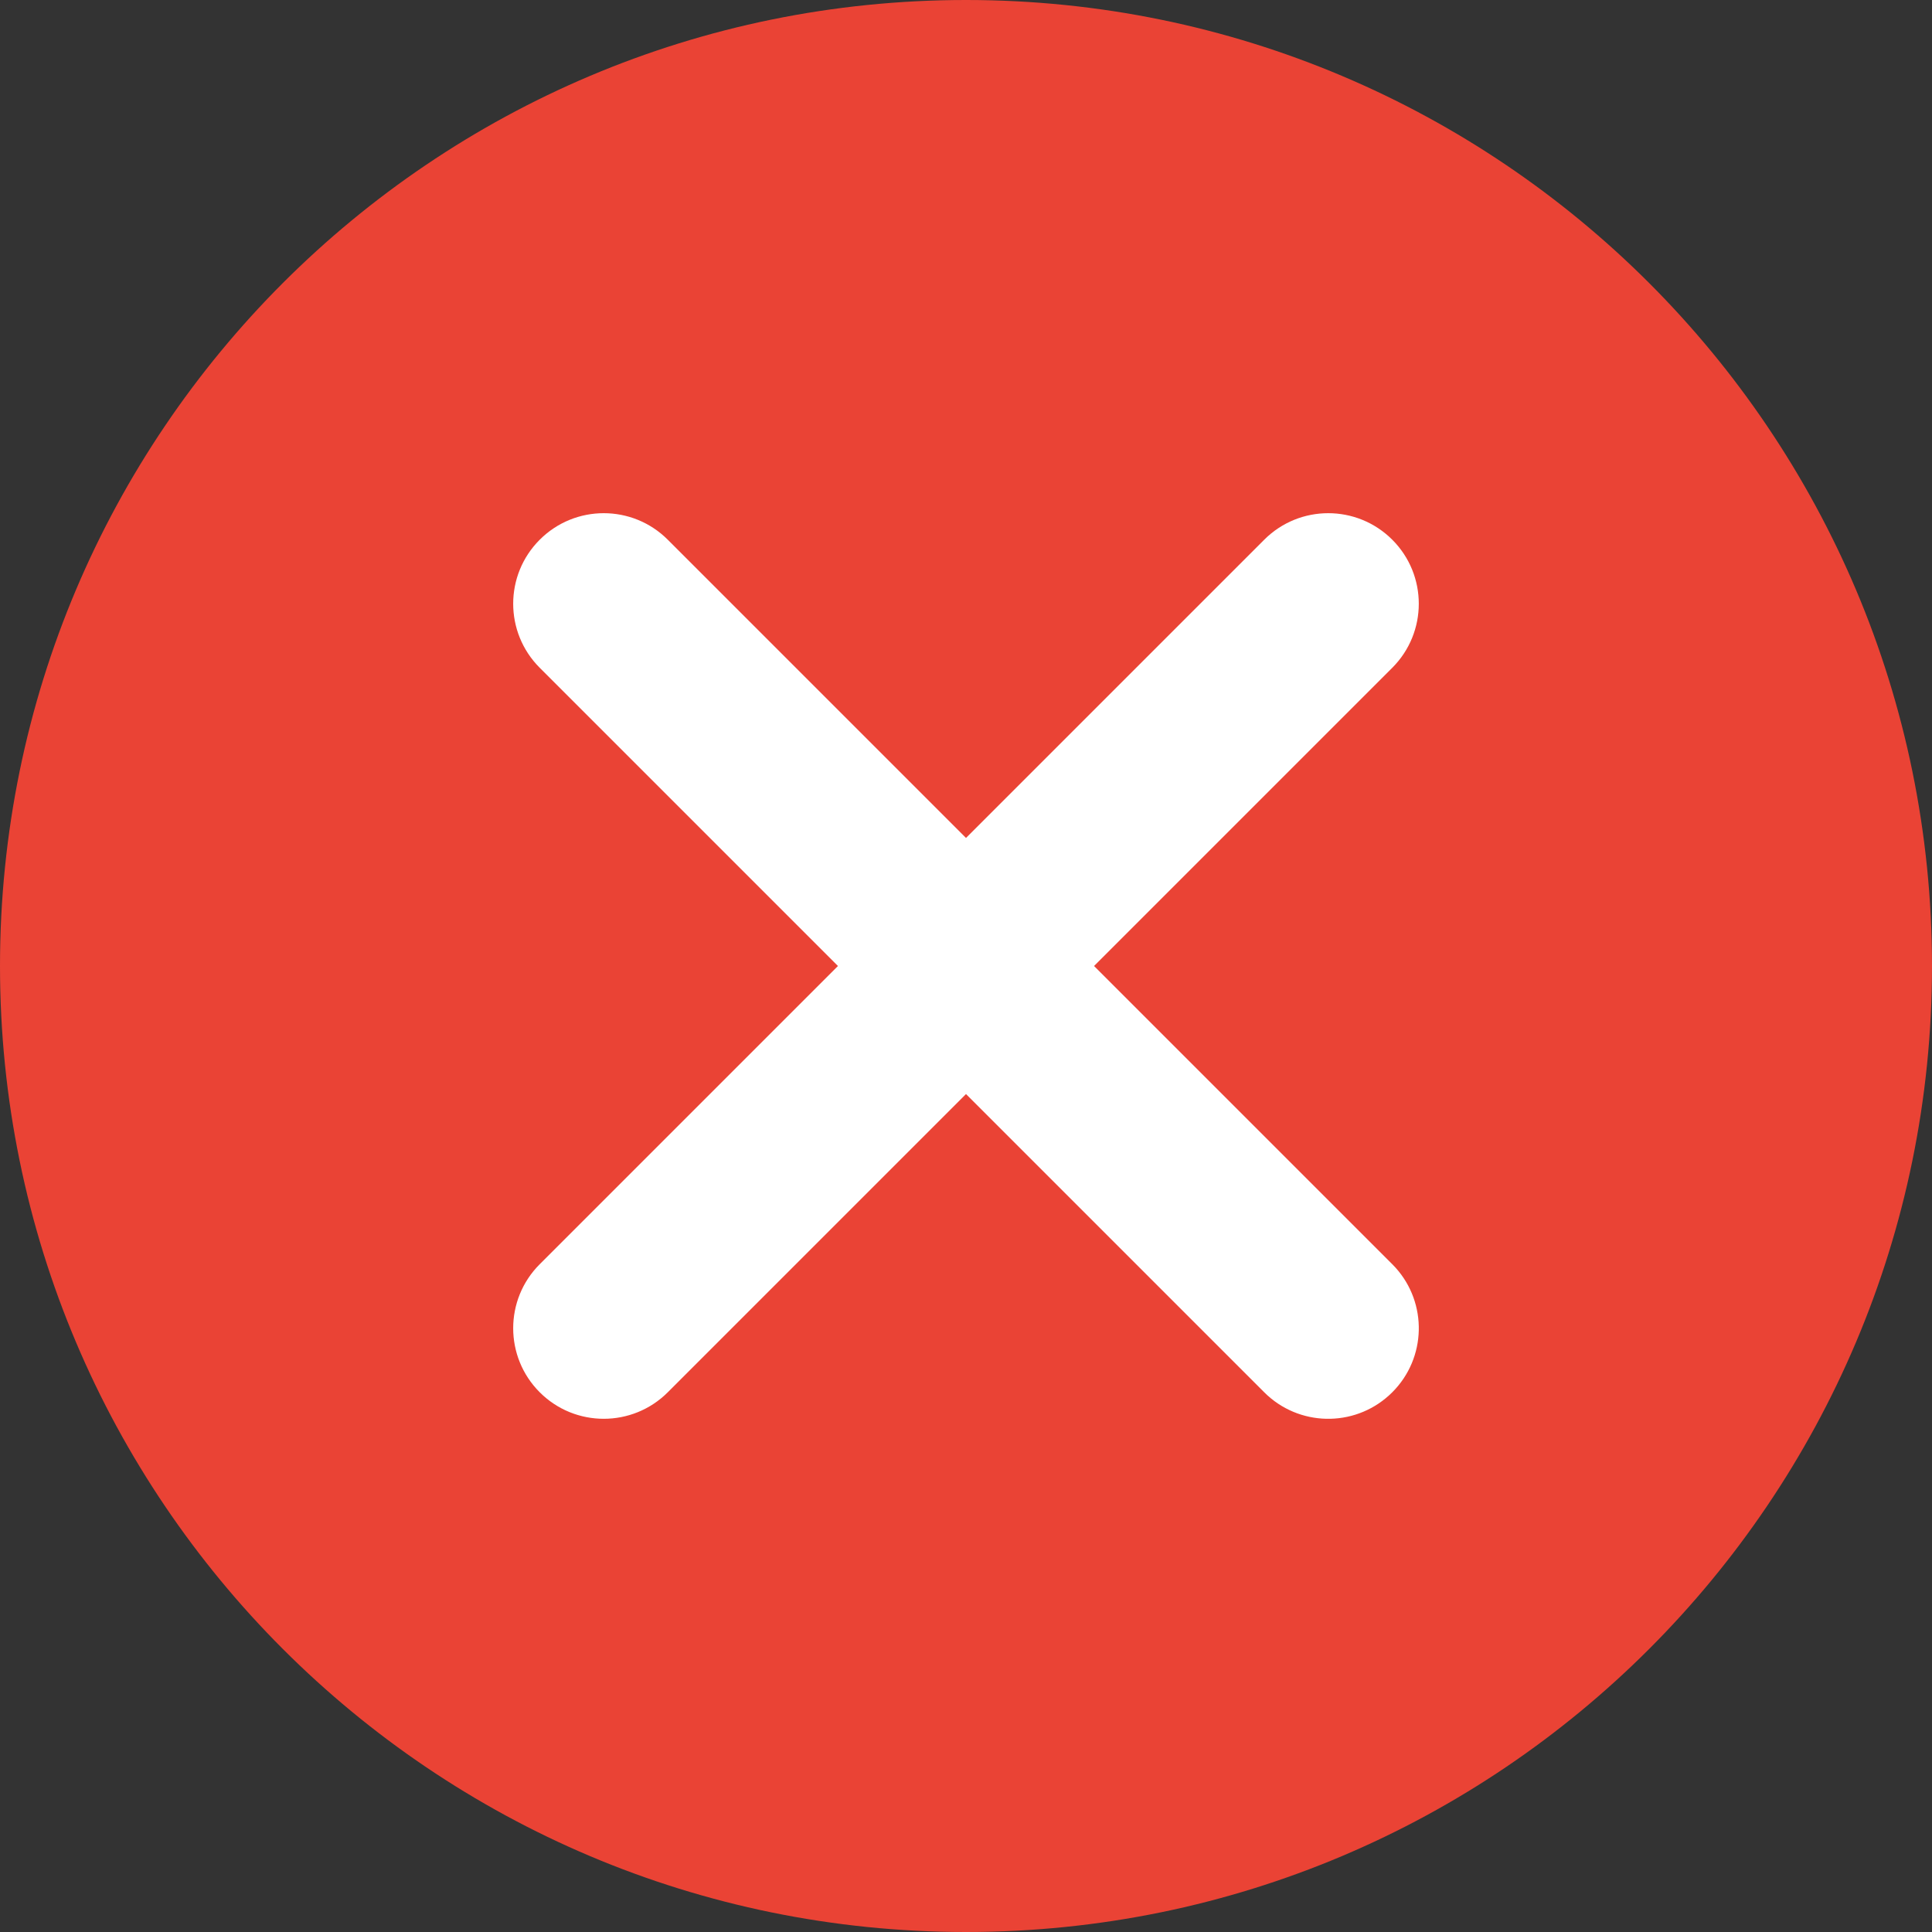
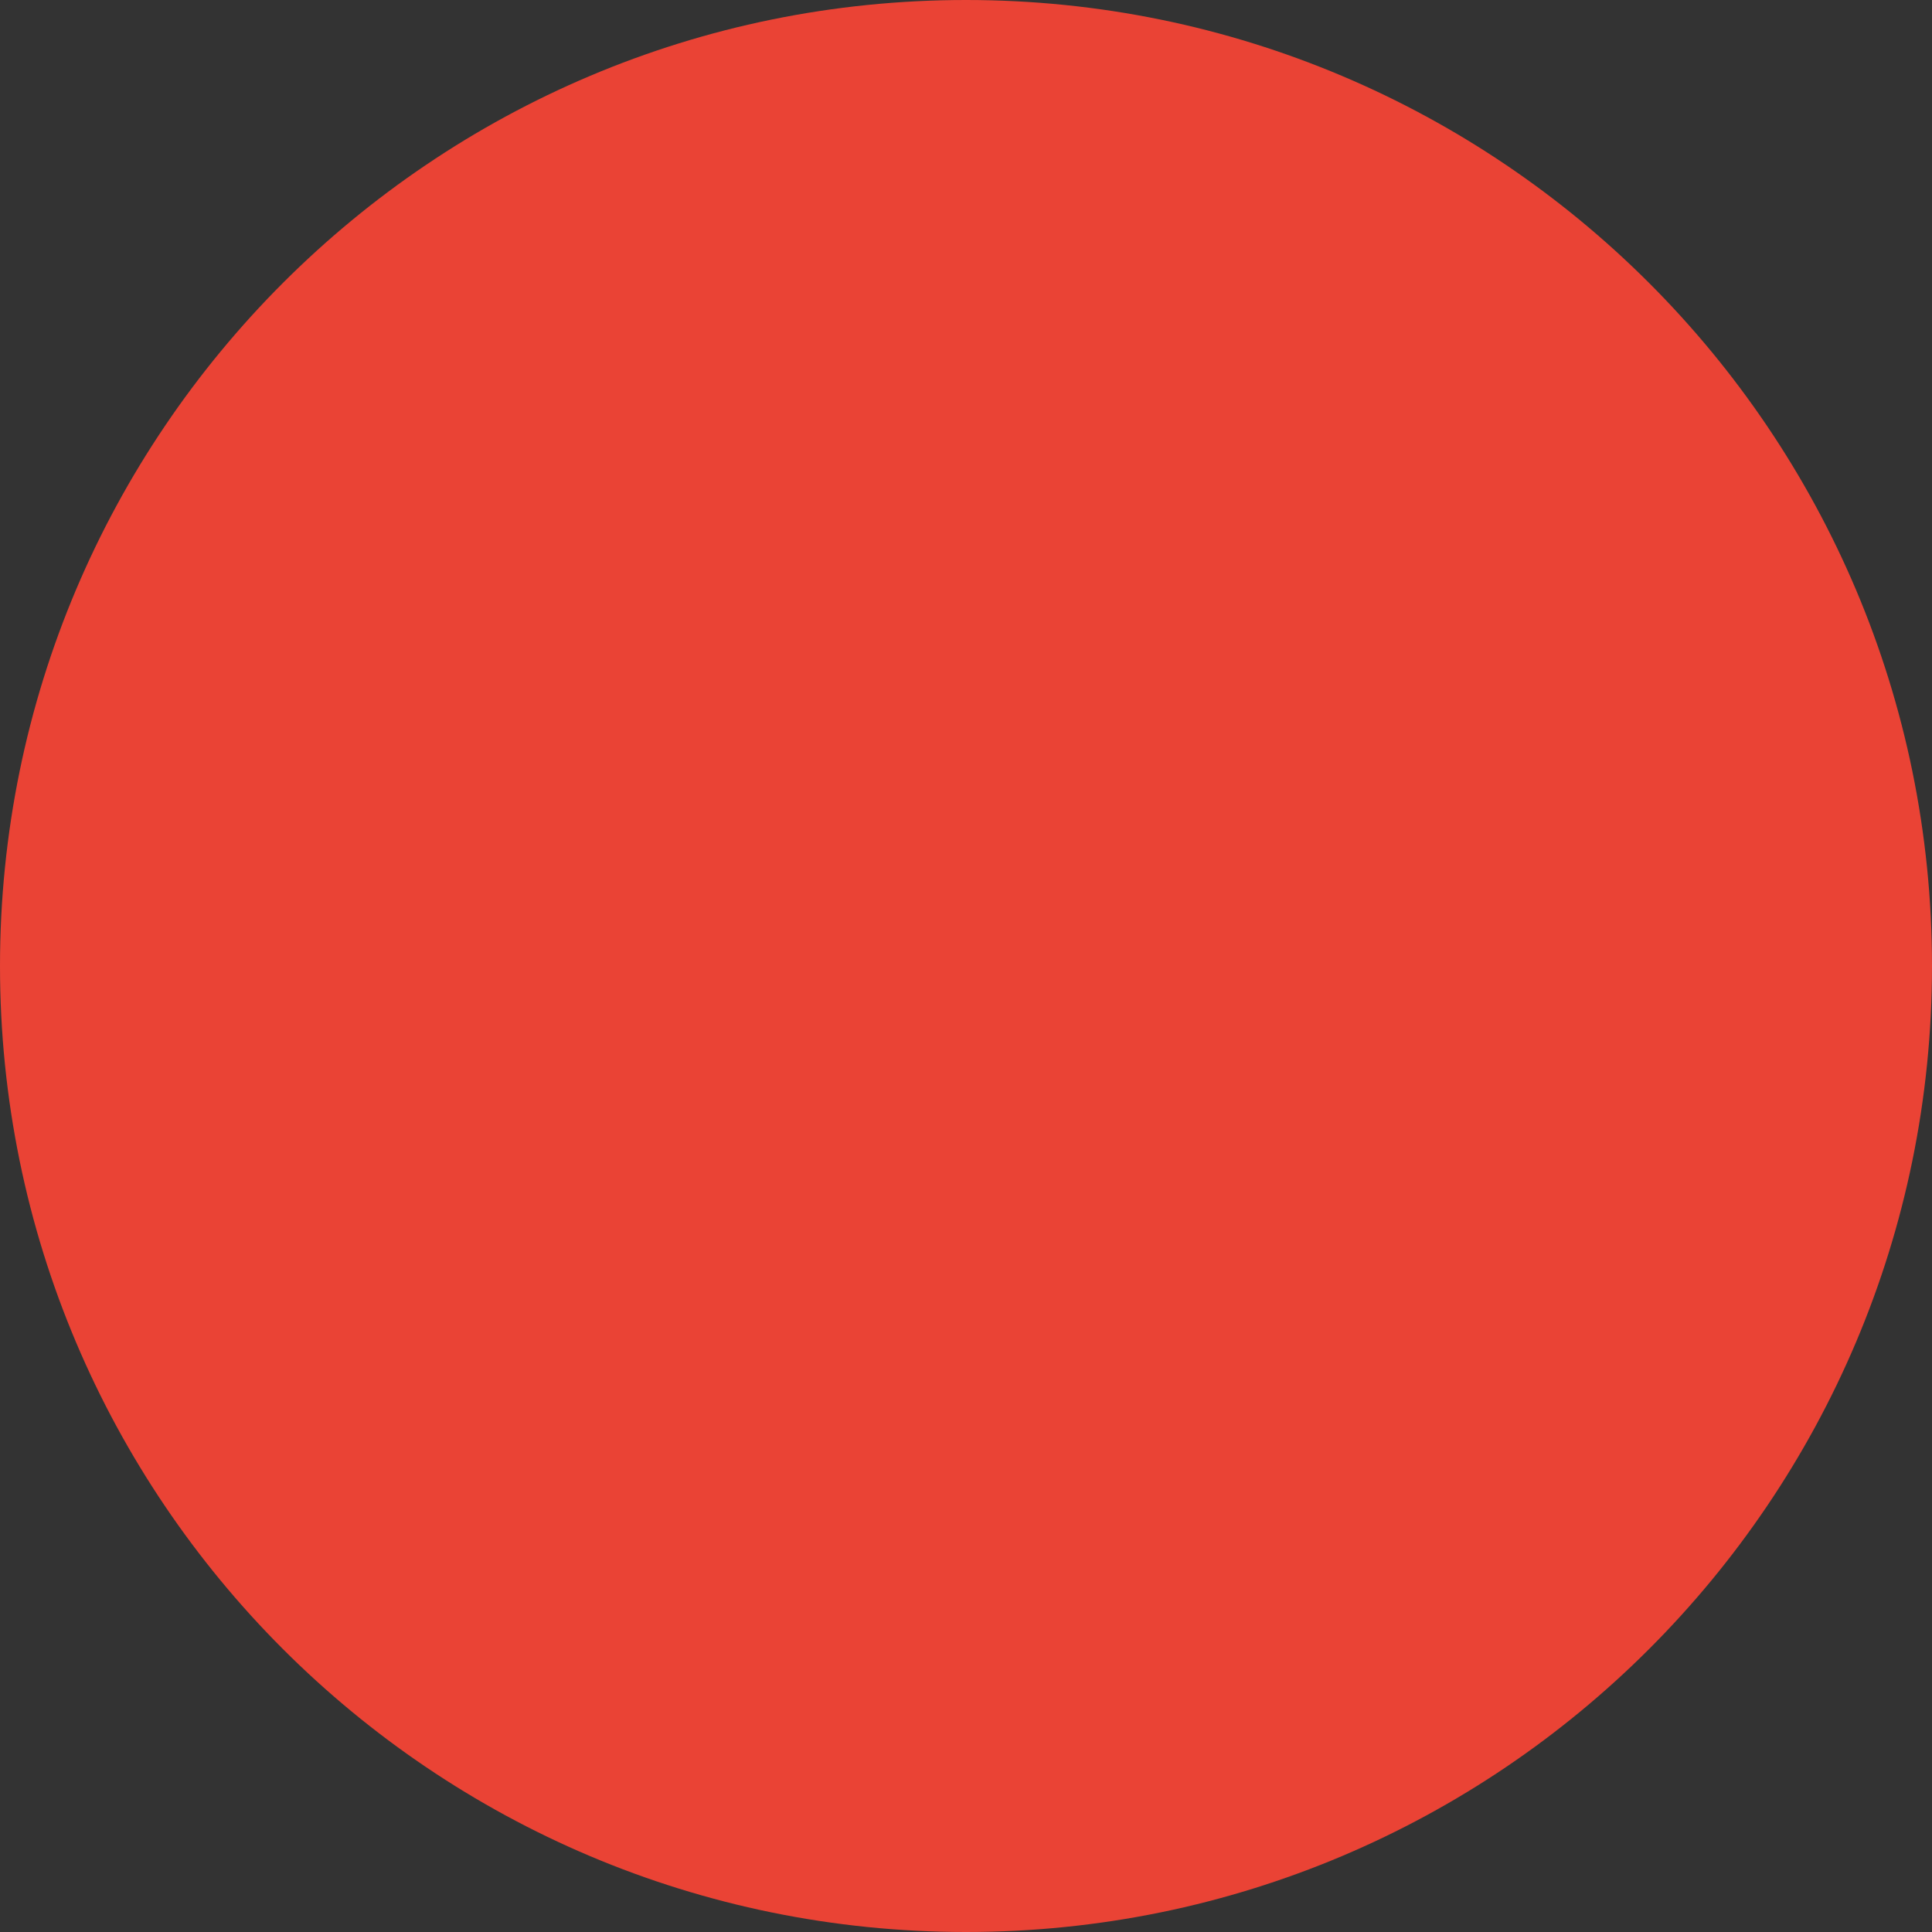
<svg xmlns="http://www.w3.org/2000/svg" width="64" height="64" viewBox="0 0 64 64" fill="none">
  <rect x="0" y="0" width="64" height="64" fill="#333333" stroke="none" />
  <path d="M64 32C64 49.673 49.673 64 32 64C14.327 64 0 49.673 0 32C0 14.327 14.327 0 32 0C49.673 0 64 14.327 64 32Z" fill="#EA4335" />
-   <path d="M41.879 17.879C43.05 16.707 44.949 16.707 46.121 17.879C47.292 19.05 47.292 20.949 46.121 22.121L36.242 32L46.121 41.879L46.227 41.99C47.292 43.168 47.256 44.986 46.121 46.121C44.986 47.256 43.168 47.292 41.99 46.227L41.879 46.121L32 36.242L22.121 46.121C20.949 47.292 19.05 47.292 17.879 46.121C16.707 44.949 16.707 43.05 17.879 41.879L27.758 32L17.879 22.121C16.707 20.949 16.707 19.05 17.879 17.879C19.05 16.707 20.949 16.707 22.121 17.879L32 27.758L41.879 17.879Z" fill="white" />
</svg>